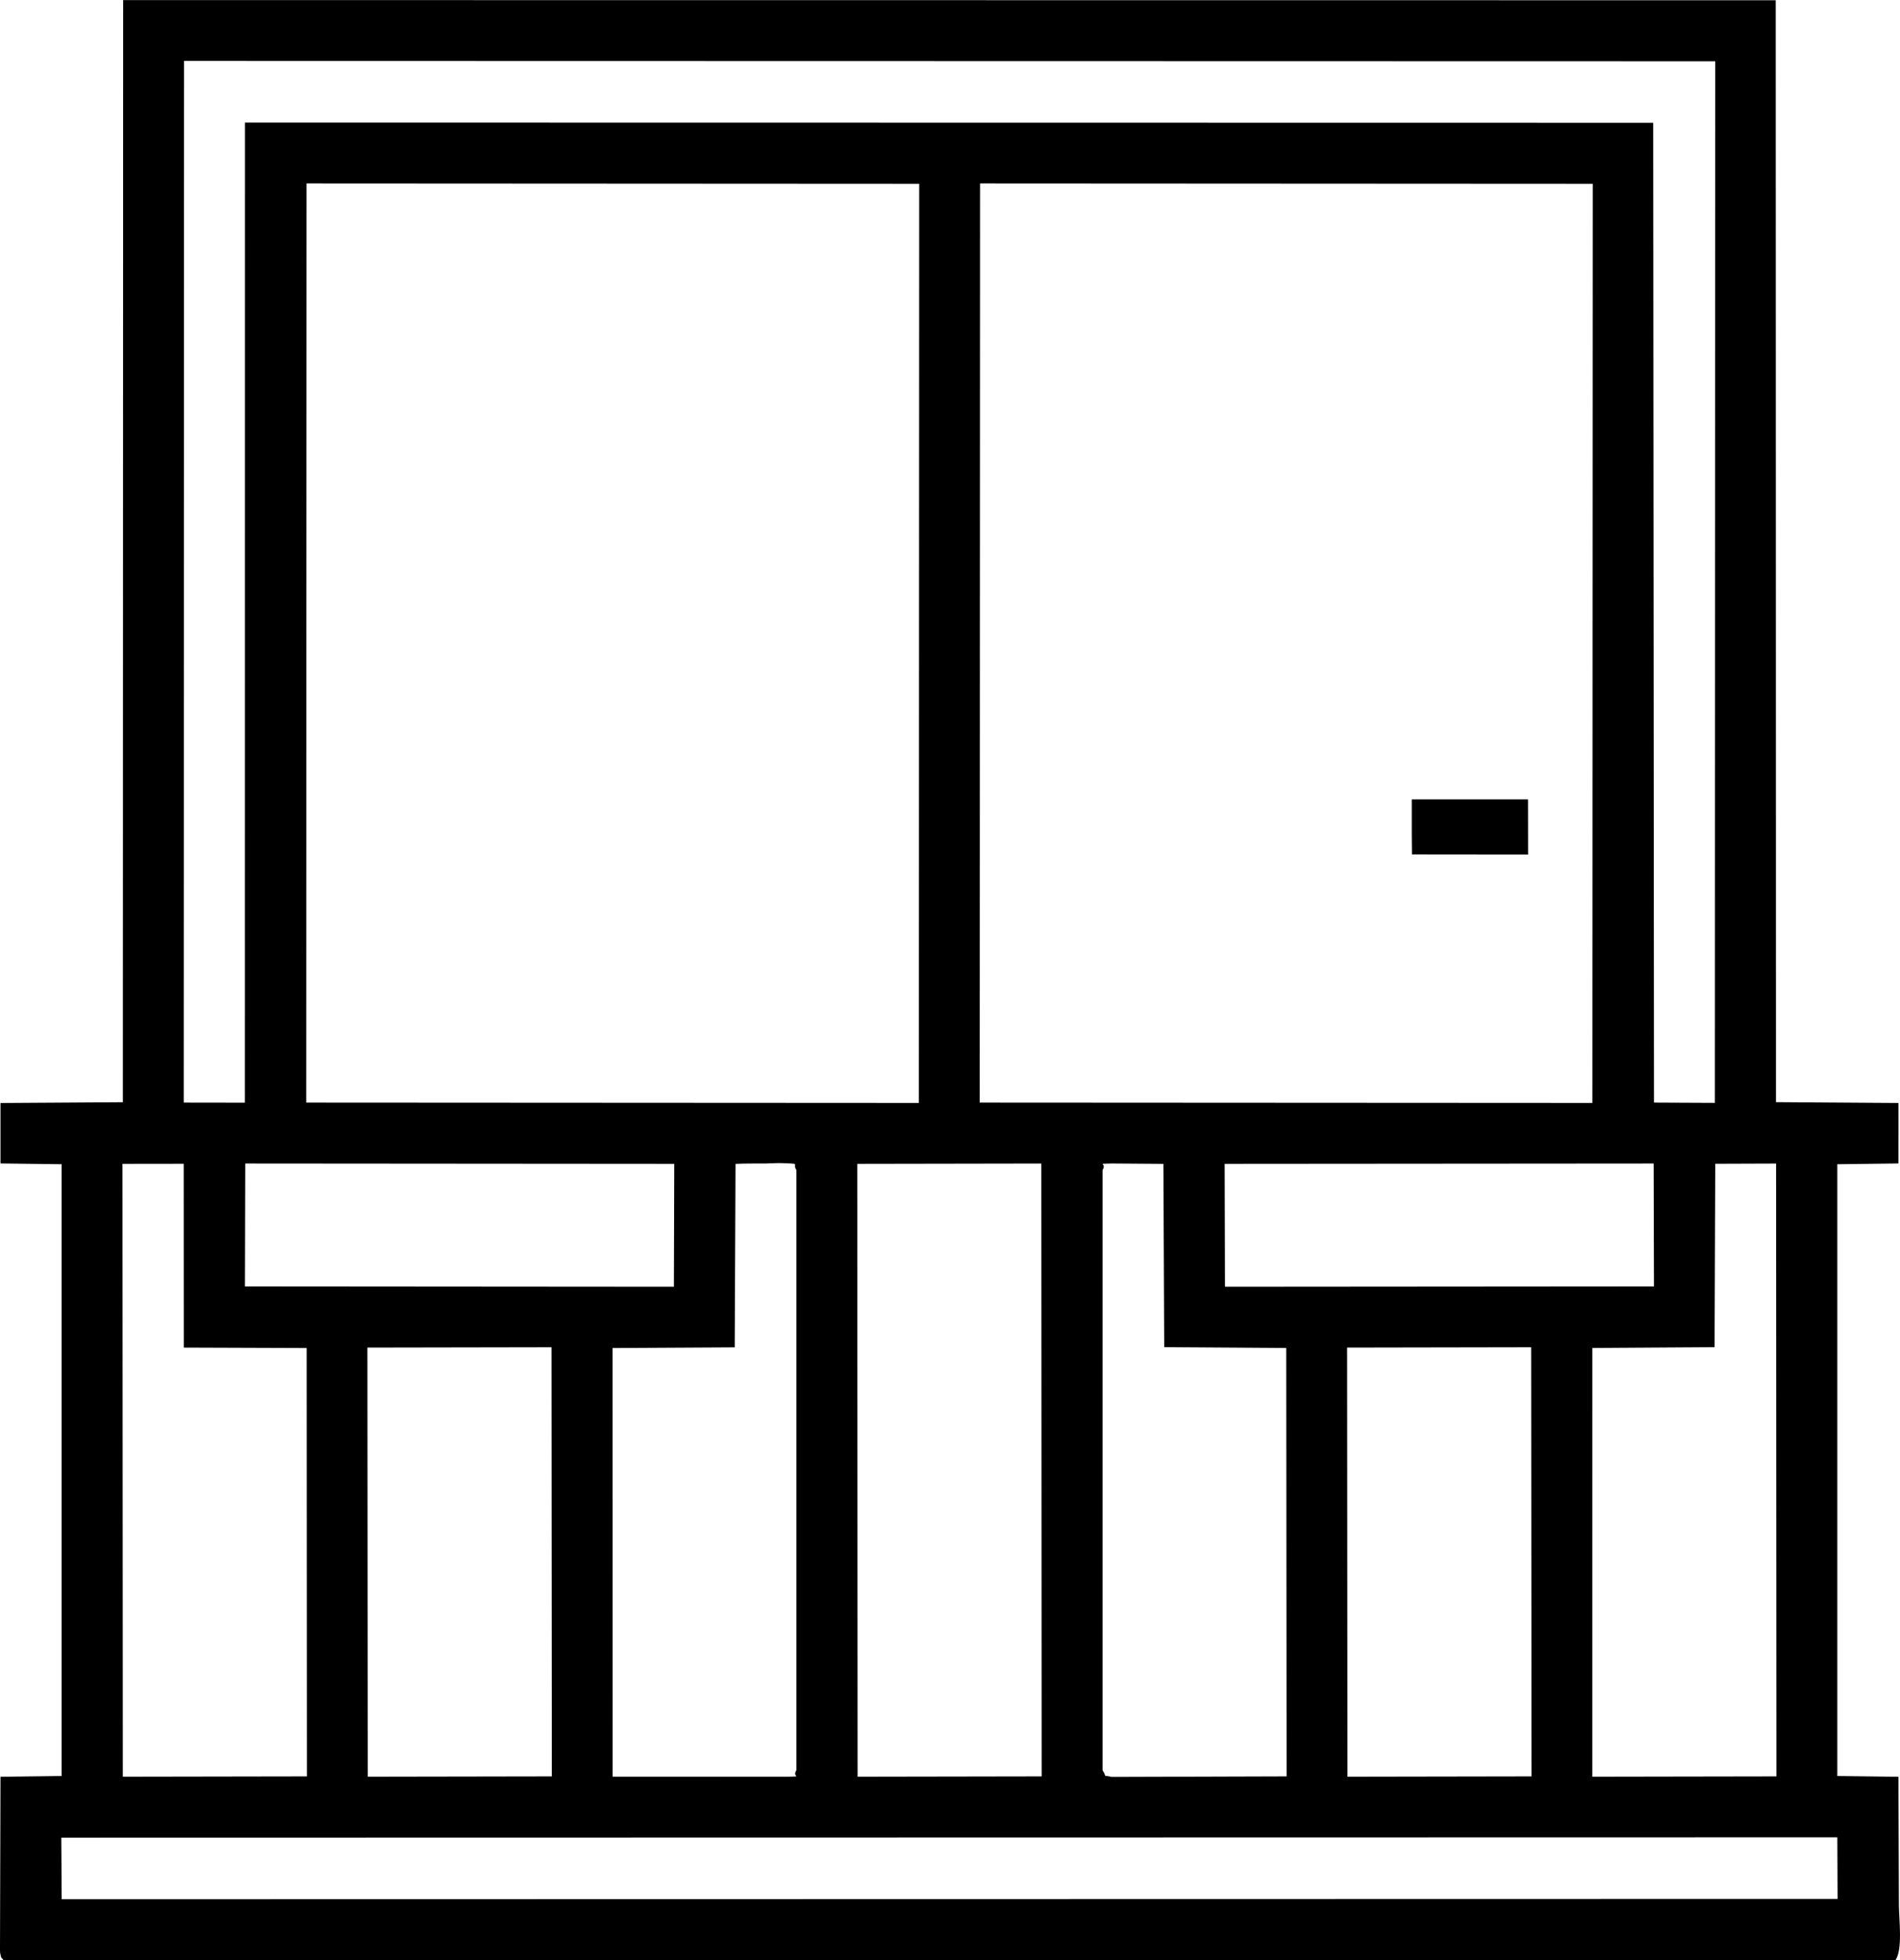
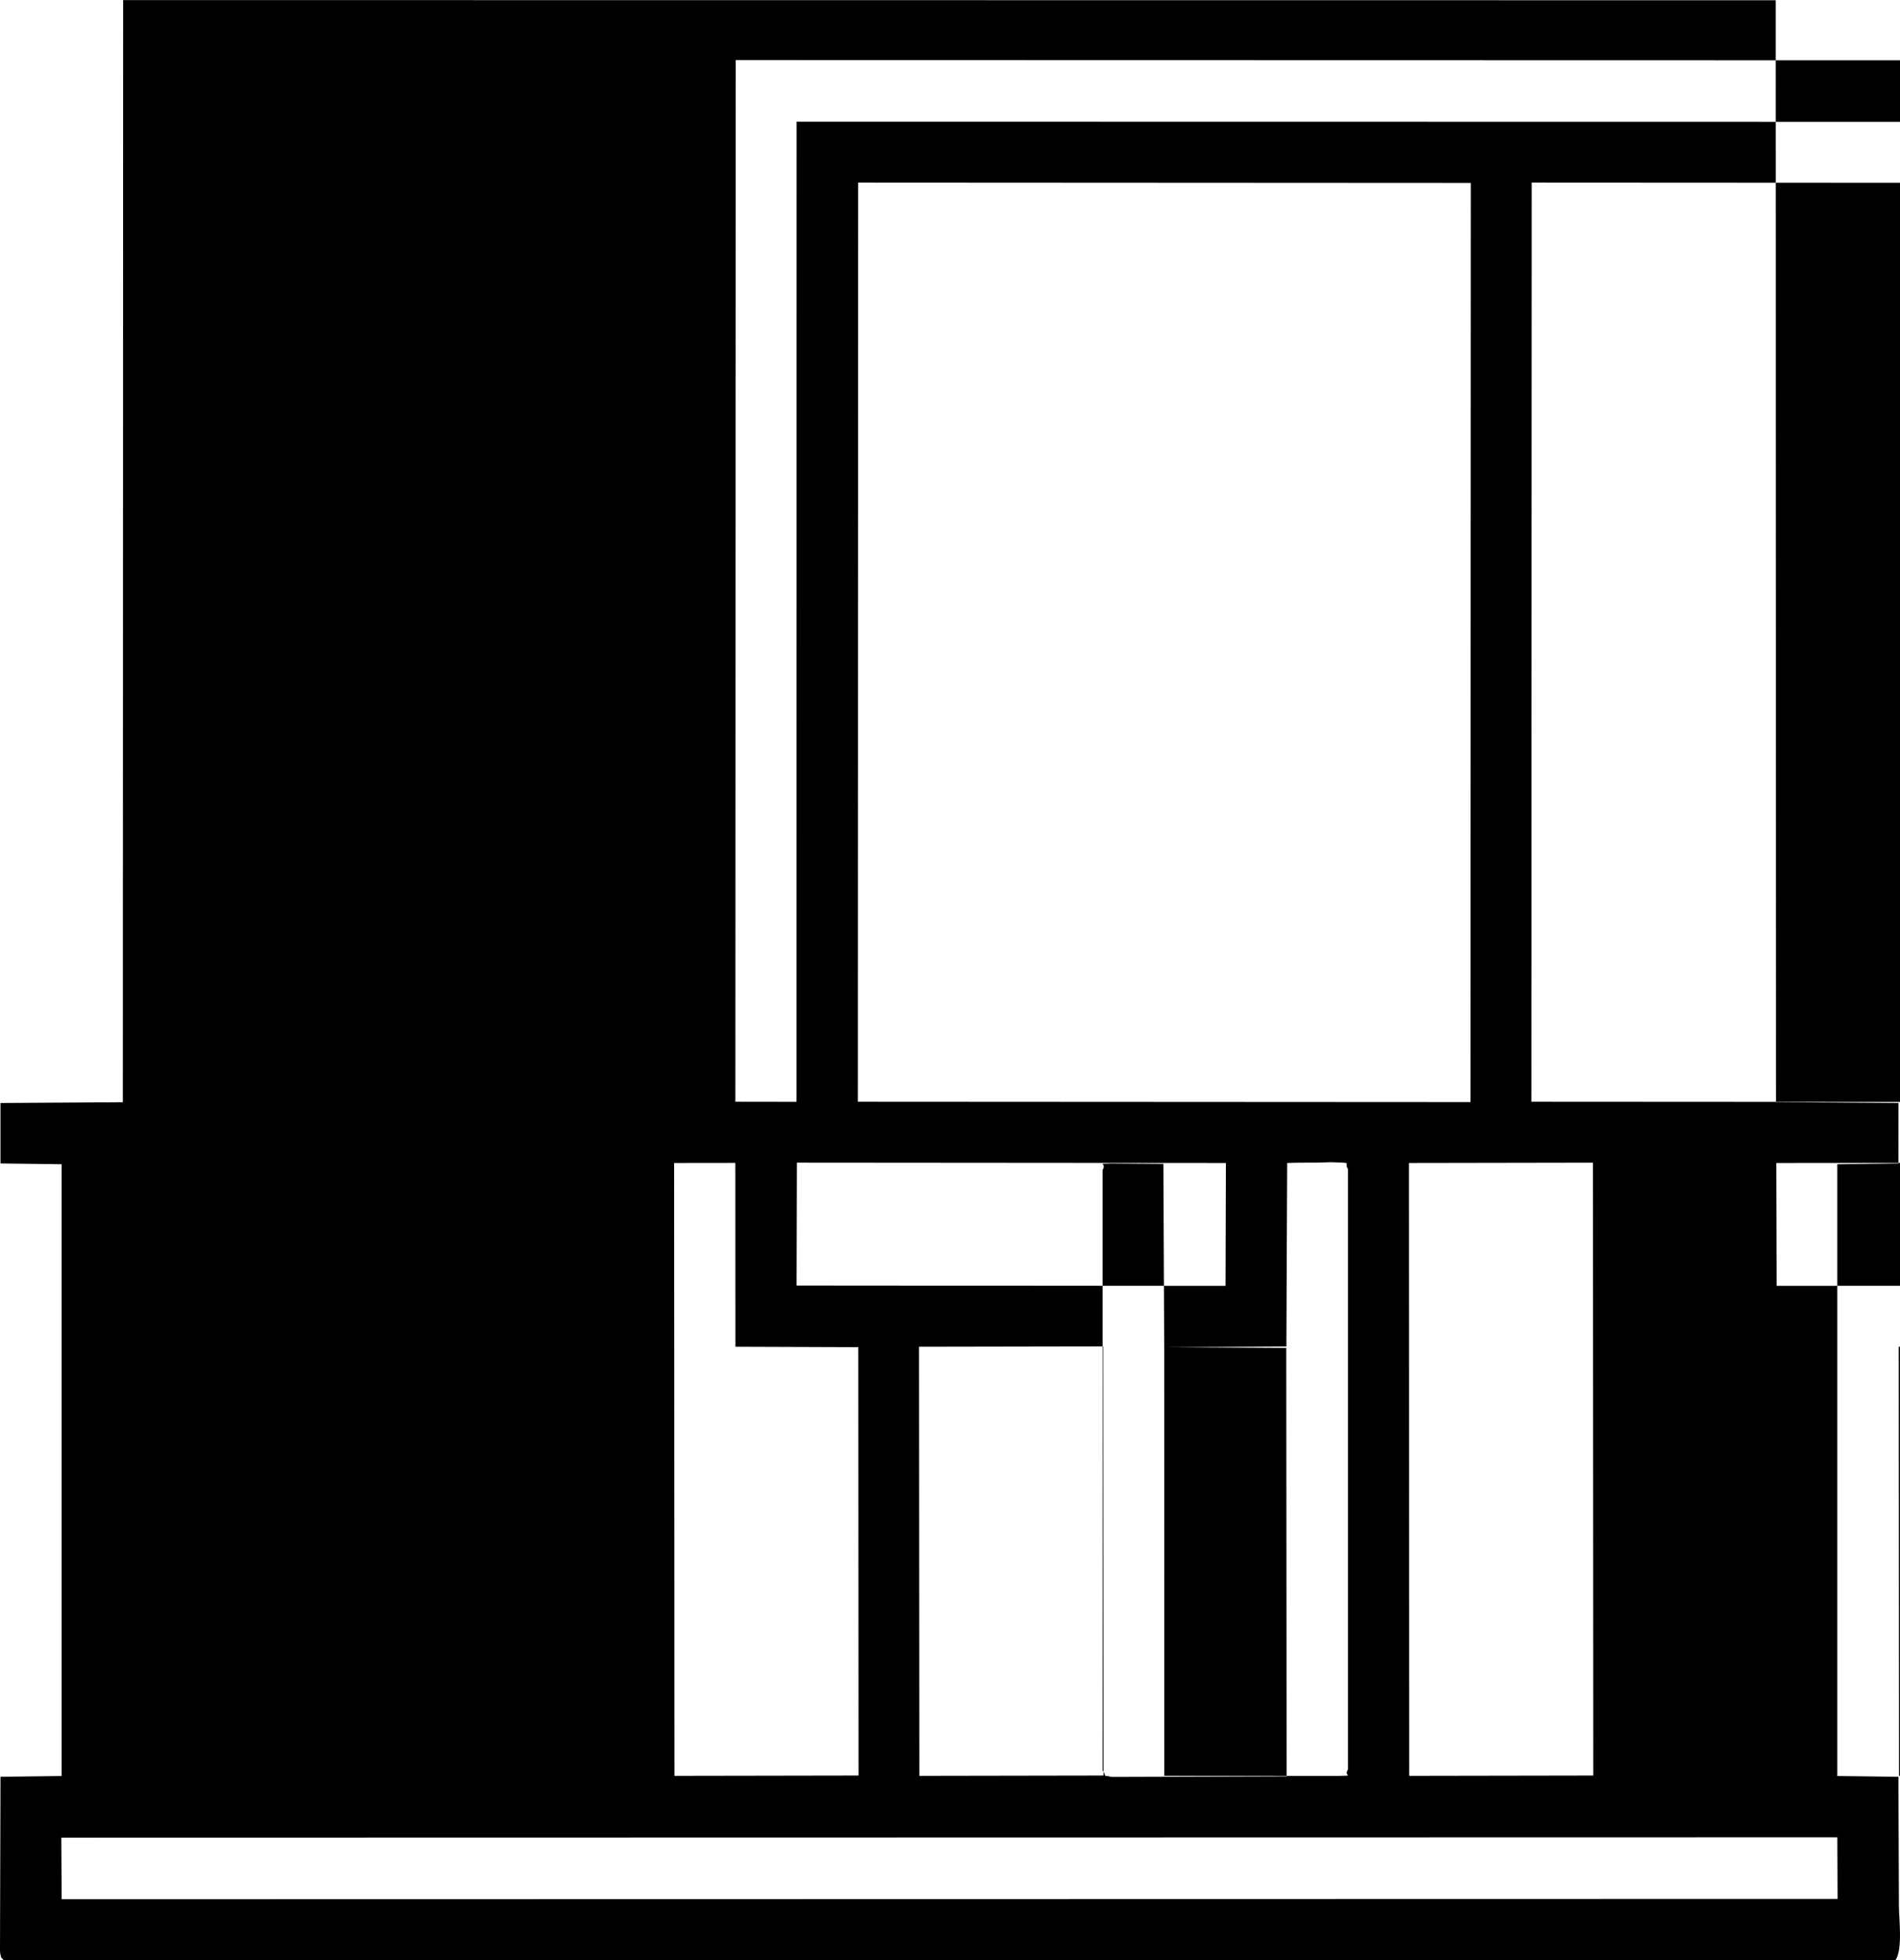
<svg xmlns="http://www.w3.org/2000/svg" xml:space="preserve" width="2586px" height="2667px" version="1.1" style="shape-rendering:geometricPrecision; text-rendering:geometricPrecision; image-rendering:optimizeQuality; fill-rule:evenodd; clip-rule:evenodd" viewBox="0 0 1745.99 1800.51">
  <defs>
    <style type="text/css">
   
    .fil0 {fill:black}
   
  </style>
  </defs>
  <g id="Слой_x0020_1">
-     <path class="fil0" d="M56.33 1687.97l1632.06 -0.31 0.24 56.6 -1631.98 0.31 -0.32 -56.6zm1632.04 -618.6l56.17 -0.72 0.05 -55.51 -112.57 -0.76 -0.24 -1012.23 -1518.59 -0.15 -0.29 1012.44 -112.45 0.72 0 55.49 56.18 0.72 0 562.01 -56.18 0.72 -0.44 154.35c0.02,1.63 -0.13,6.85 0.25,8.23 1.71,6.38 0.19,2 3.02,5.83l1738.55 0c6.86,-9.71 3.16,-37.9 3.16,-50.64l-0.45 -117.77 -56.17 -0.72 0 -562.01zm-618.52 168.06l112.13 0.74 0.32 393.57 -160.81 0.49c-9.45,-2.38 -3.38,1.58 -8.3,-6.13l0 -551.45c4.47,-7.02 -7.1,-5.36 8.42,-5.96l47.49 0.34 0.75 168.4zm-506.92 0.79l5.71 -0.02 106.53 -0.59 0.73 -168.58c9.37,-0.42 18.44,-0.29 27.8,-0.34 4.14,-0.03 10.52,-0.5 14.25,-0.36 19.13,0.76 9.73,-0.16 13.86,6.32l0 551.45c-4.47,7.02 7.1,5.36 -8.42,5.96l-160.39 -0.05 -0.07 -393.79zm900.37 -0.05l112.31 -0.72 0.59 -162.8 0.02 -5.71 55.91 -0.2 0.31 563 -169.16 0.29 0.02 -393.86zm-1187.22 0.03l5.71 0.02 0.23 393.52 -169.16 0.29 -0.3 -563.02 56.22 -0.07 0.02 5.71 0.08 163.17 107.2 0.38zm1021.24 -473.01l0.18 19.59 106.73 0.11 -0.08 -50.64 -106.83 0 0 30.94zm-1072.26 241.97l-0.01 5.71 -56.22 -0.08 0.3 -956.9 1407.05 0.31 -0.31 956.84 -55.96 -0.26 -0.72 -900.06 -1294.06 -0.2 -0.07 894.64zm1012.85 230.66l169.12 -0.3 0.34 394.22 -169.16 0.29 -0.3 -394.21zm-450.14 -168.81l169.16 -0.29 0.3 563.02 -169.16 0.29 -0.3 -563.02zm-450.14 168.81l169.16 -0.3 0.3 394.22 -169.15 0.29 -0.31 -394.21zm787.76 -168.81l394.21 -0.3 0.29 112.89 -394.21 0.3 -0.29 -112.89zm-899.99 -0.3l394.21 0.3 -0.33 112.89 -394.17 -0.3 0.29 -112.89zm675.21 -900.28l563.03 0.3 -0.31 844.37 -563.03 -0.31 0.31 -844.36zm-618.94 0l563.03 0.3 -0.31 844.37 -563.03 -0.31 0.31 -844.36z" />
+     <path class="fil0" d="M56.33 1687.97l1632.06 -0.31 0.24 56.6 -1631.98 0.31 -0.32 -56.6zm1632.04 -618.6l56.17 -0.72 0.05 -55.51 -112.57 -0.76 -0.24 -1012.23 -1518.59 -0.15 -0.29 1012.44 -112.45 0.72 0 55.49 56.18 0.72 0 562.01 -56.18 0.72 -0.44 154.35c0.02,1.63 -0.13,6.85 0.25,8.23 1.71,6.38 0.19,2 3.02,5.83l1738.55 0c6.86,-9.71 3.16,-37.9 3.16,-50.64l-0.45 -117.77 -56.17 -0.72 0 -562.01zm-618.52 168.06l112.13 0.74 0.32 393.57 -160.81 0.49c-9.45,-2.38 -3.38,1.58 -8.3,-6.13l0 -551.45c4.47,-7.02 -7.1,-5.36 8.42,-5.96l47.49 0.34 0.75 168.4zl5.71 -0.02 106.53 -0.59 0.73 -168.58c9.37,-0.42 18.44,-0.29 27.8,-0.34 4.14,-0.03 10.52,-0.5 14.25,-0.36 19.13,0.76 9.73,-0.16 13.86,6.32l0 551.45c-4.47,7.02 7.1,5.36 -8.42,5.96l-160.39 -0.05 -0.07 -393.79zm900.37 -0.05l112.31 -0.72 0.59 -162.8 0.02 -5.71 55.91 -0.2 0.31 563 -169.16 0.29 0.02 -393.86zm-1187.22 0.03l5.71 0.02 0.23 393.52 -169.16 0.29 -0.3 -563.02 56.22 -0.07 0.02 5.71 0.08 163.17 107.2 0.38zm1021.24 -473.01l0.18 19.59 106.73 0.11 -0.08 -50.64 -106.83 0 0 30.94zm-1072.26 241.97l-0.01 5.71 -56.22 -0.08 0.3 -956.9 1407.05 0.31 -0.31 956.84 -55.96 -0.26 -0.72 -900.06 -1294.06 -0.2 -0.07 894.64zm1012.85 230.66l169.12 -0.3 0.34 394.22 -169.16 0.29 -0.3 -394.21zm-450.14 -168.81l169.16 -0.29 0.3 563.02 -169.16 0.29 -0.3 -563.02zm-450.14 168.81l169.16 -0.3 0.3 394.22 -169.15 0.29 -0.31 -394.21zm787.76 -168.81l394.21 -0.3 0.29 112.89 -394.21 0.3 -0.29 -112.89zm-899.99 -0.3l394.21 0.3 -0.33 112.89 -394.17 -0.3 0.29 -112.89zm675.21 -900.28l563.03 0.3 -0.31 844.37 -563.03 -0.31 0.31 -844.36zm-618.94 0l563.03 0.3 -0.31 844.37 -563.03 -0.31 0.31 -844.36z" />
  </g>
</svg>